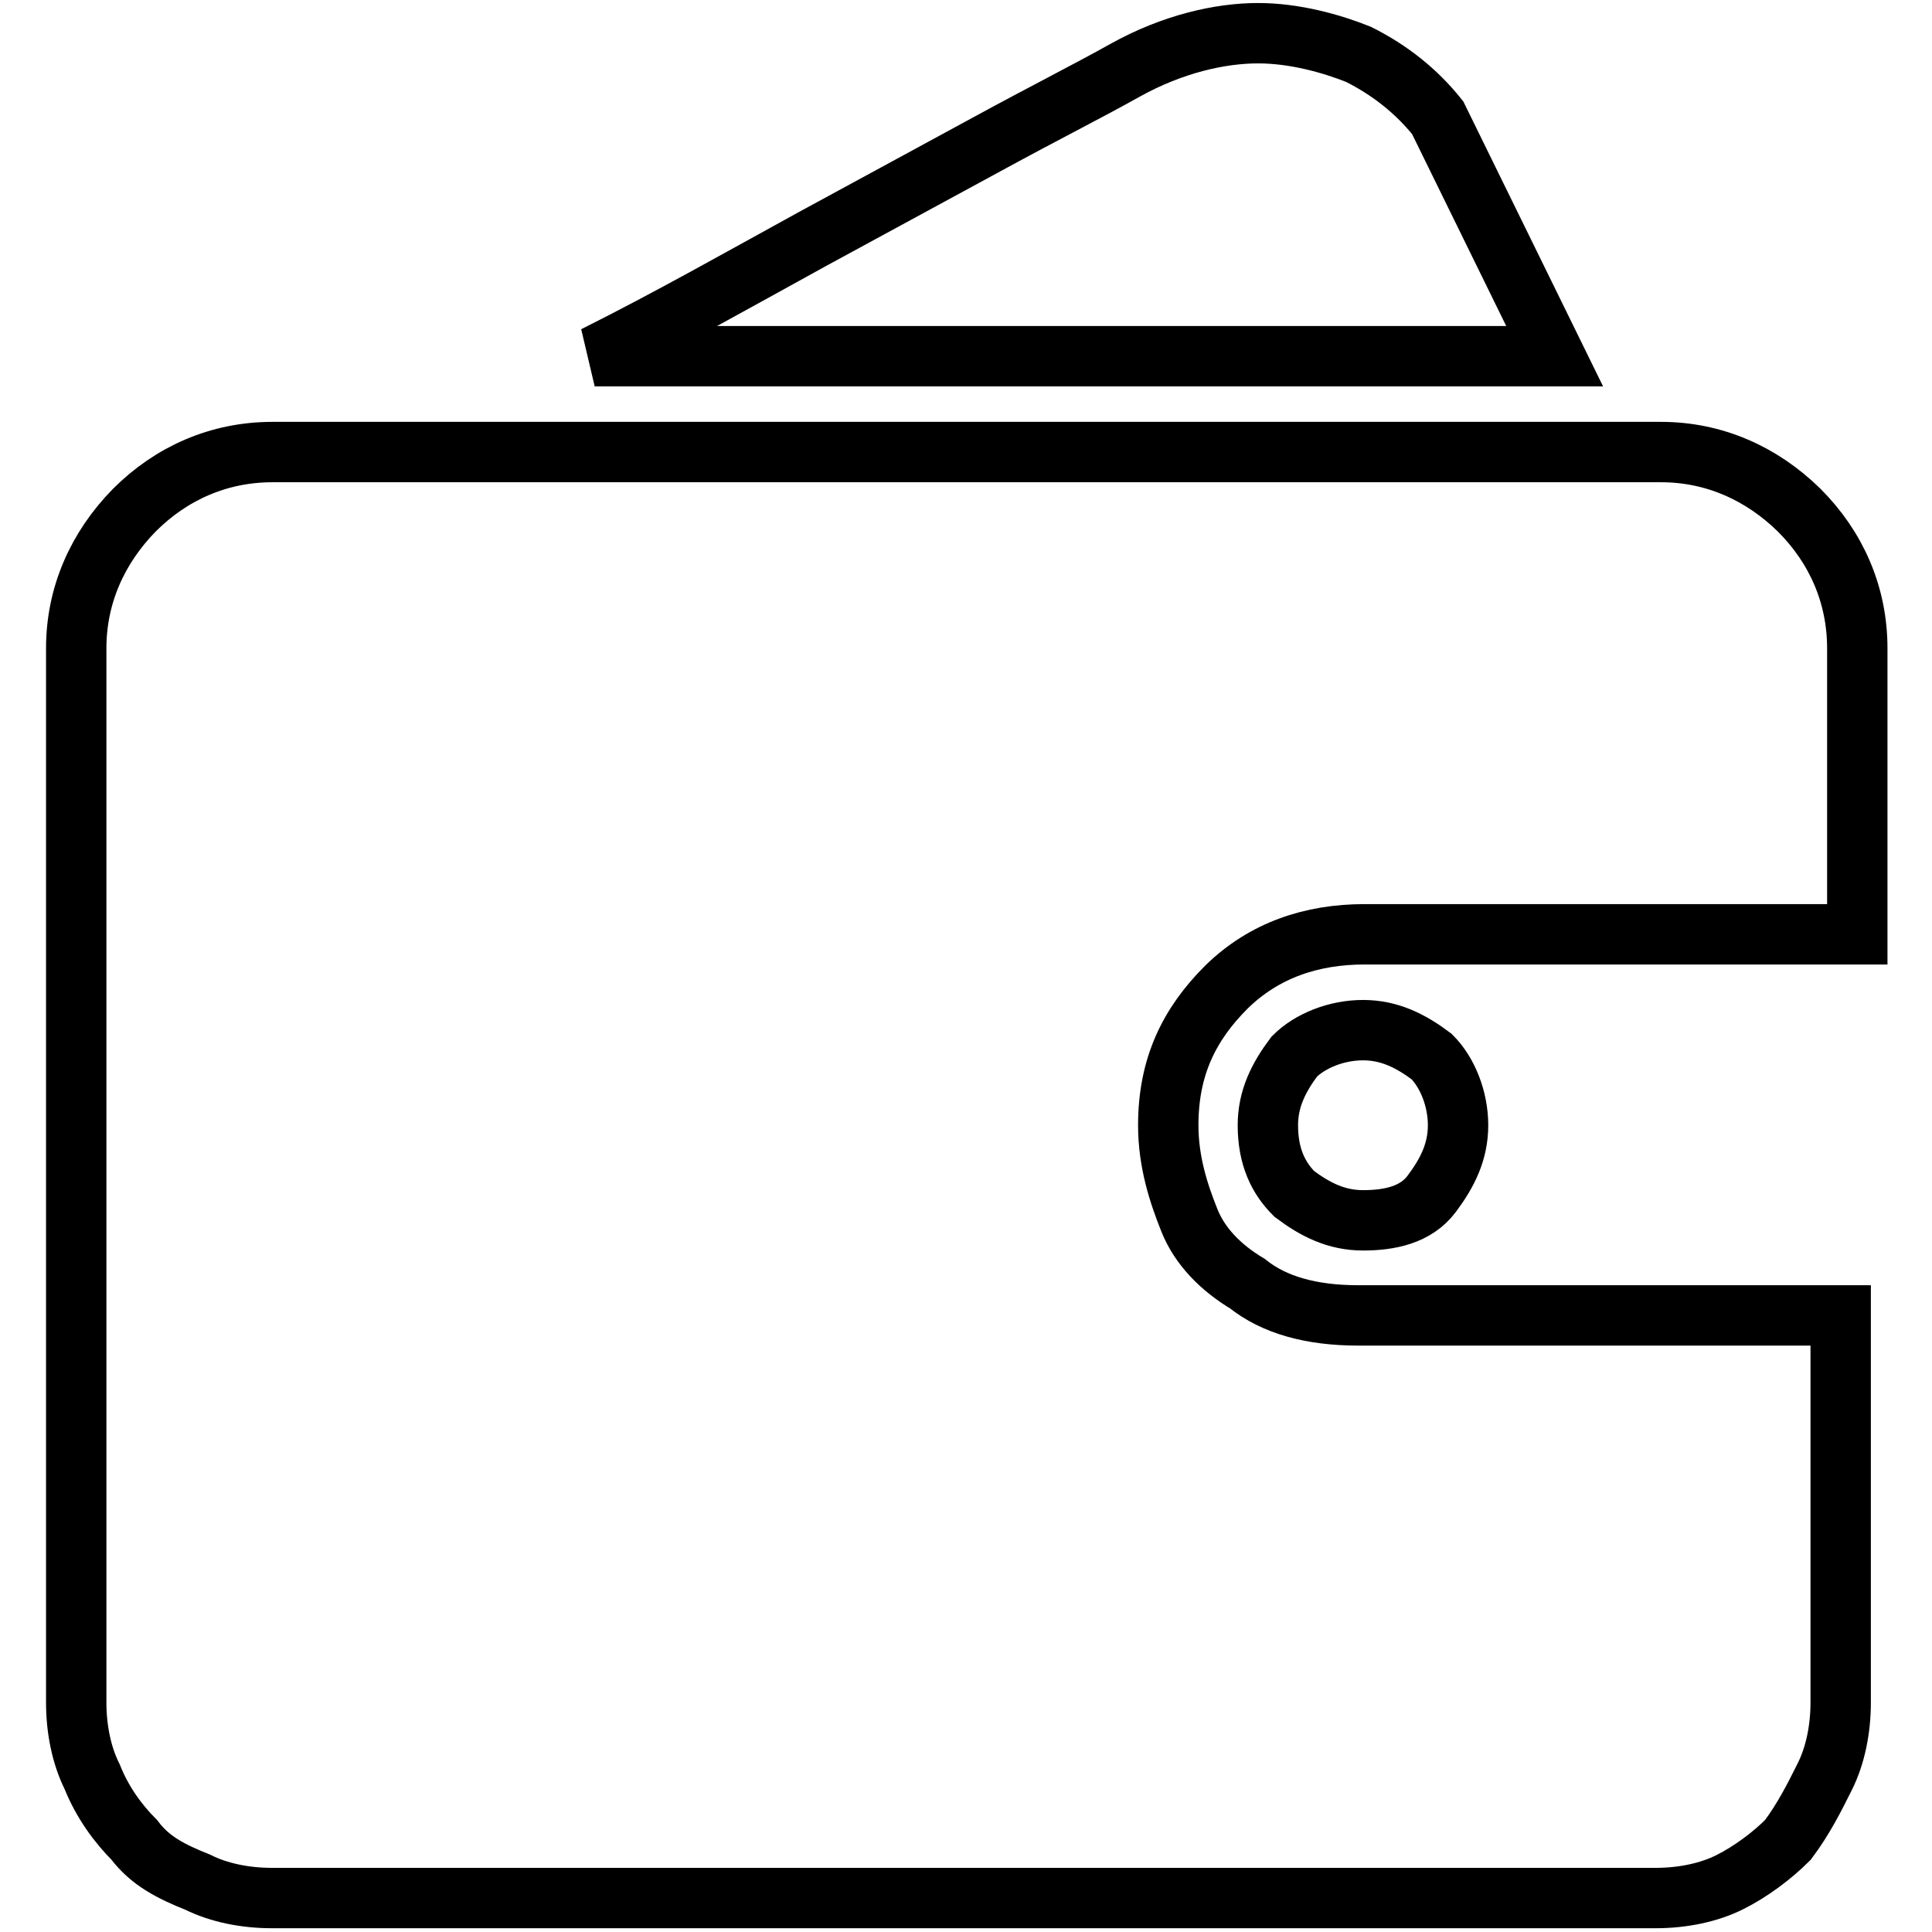
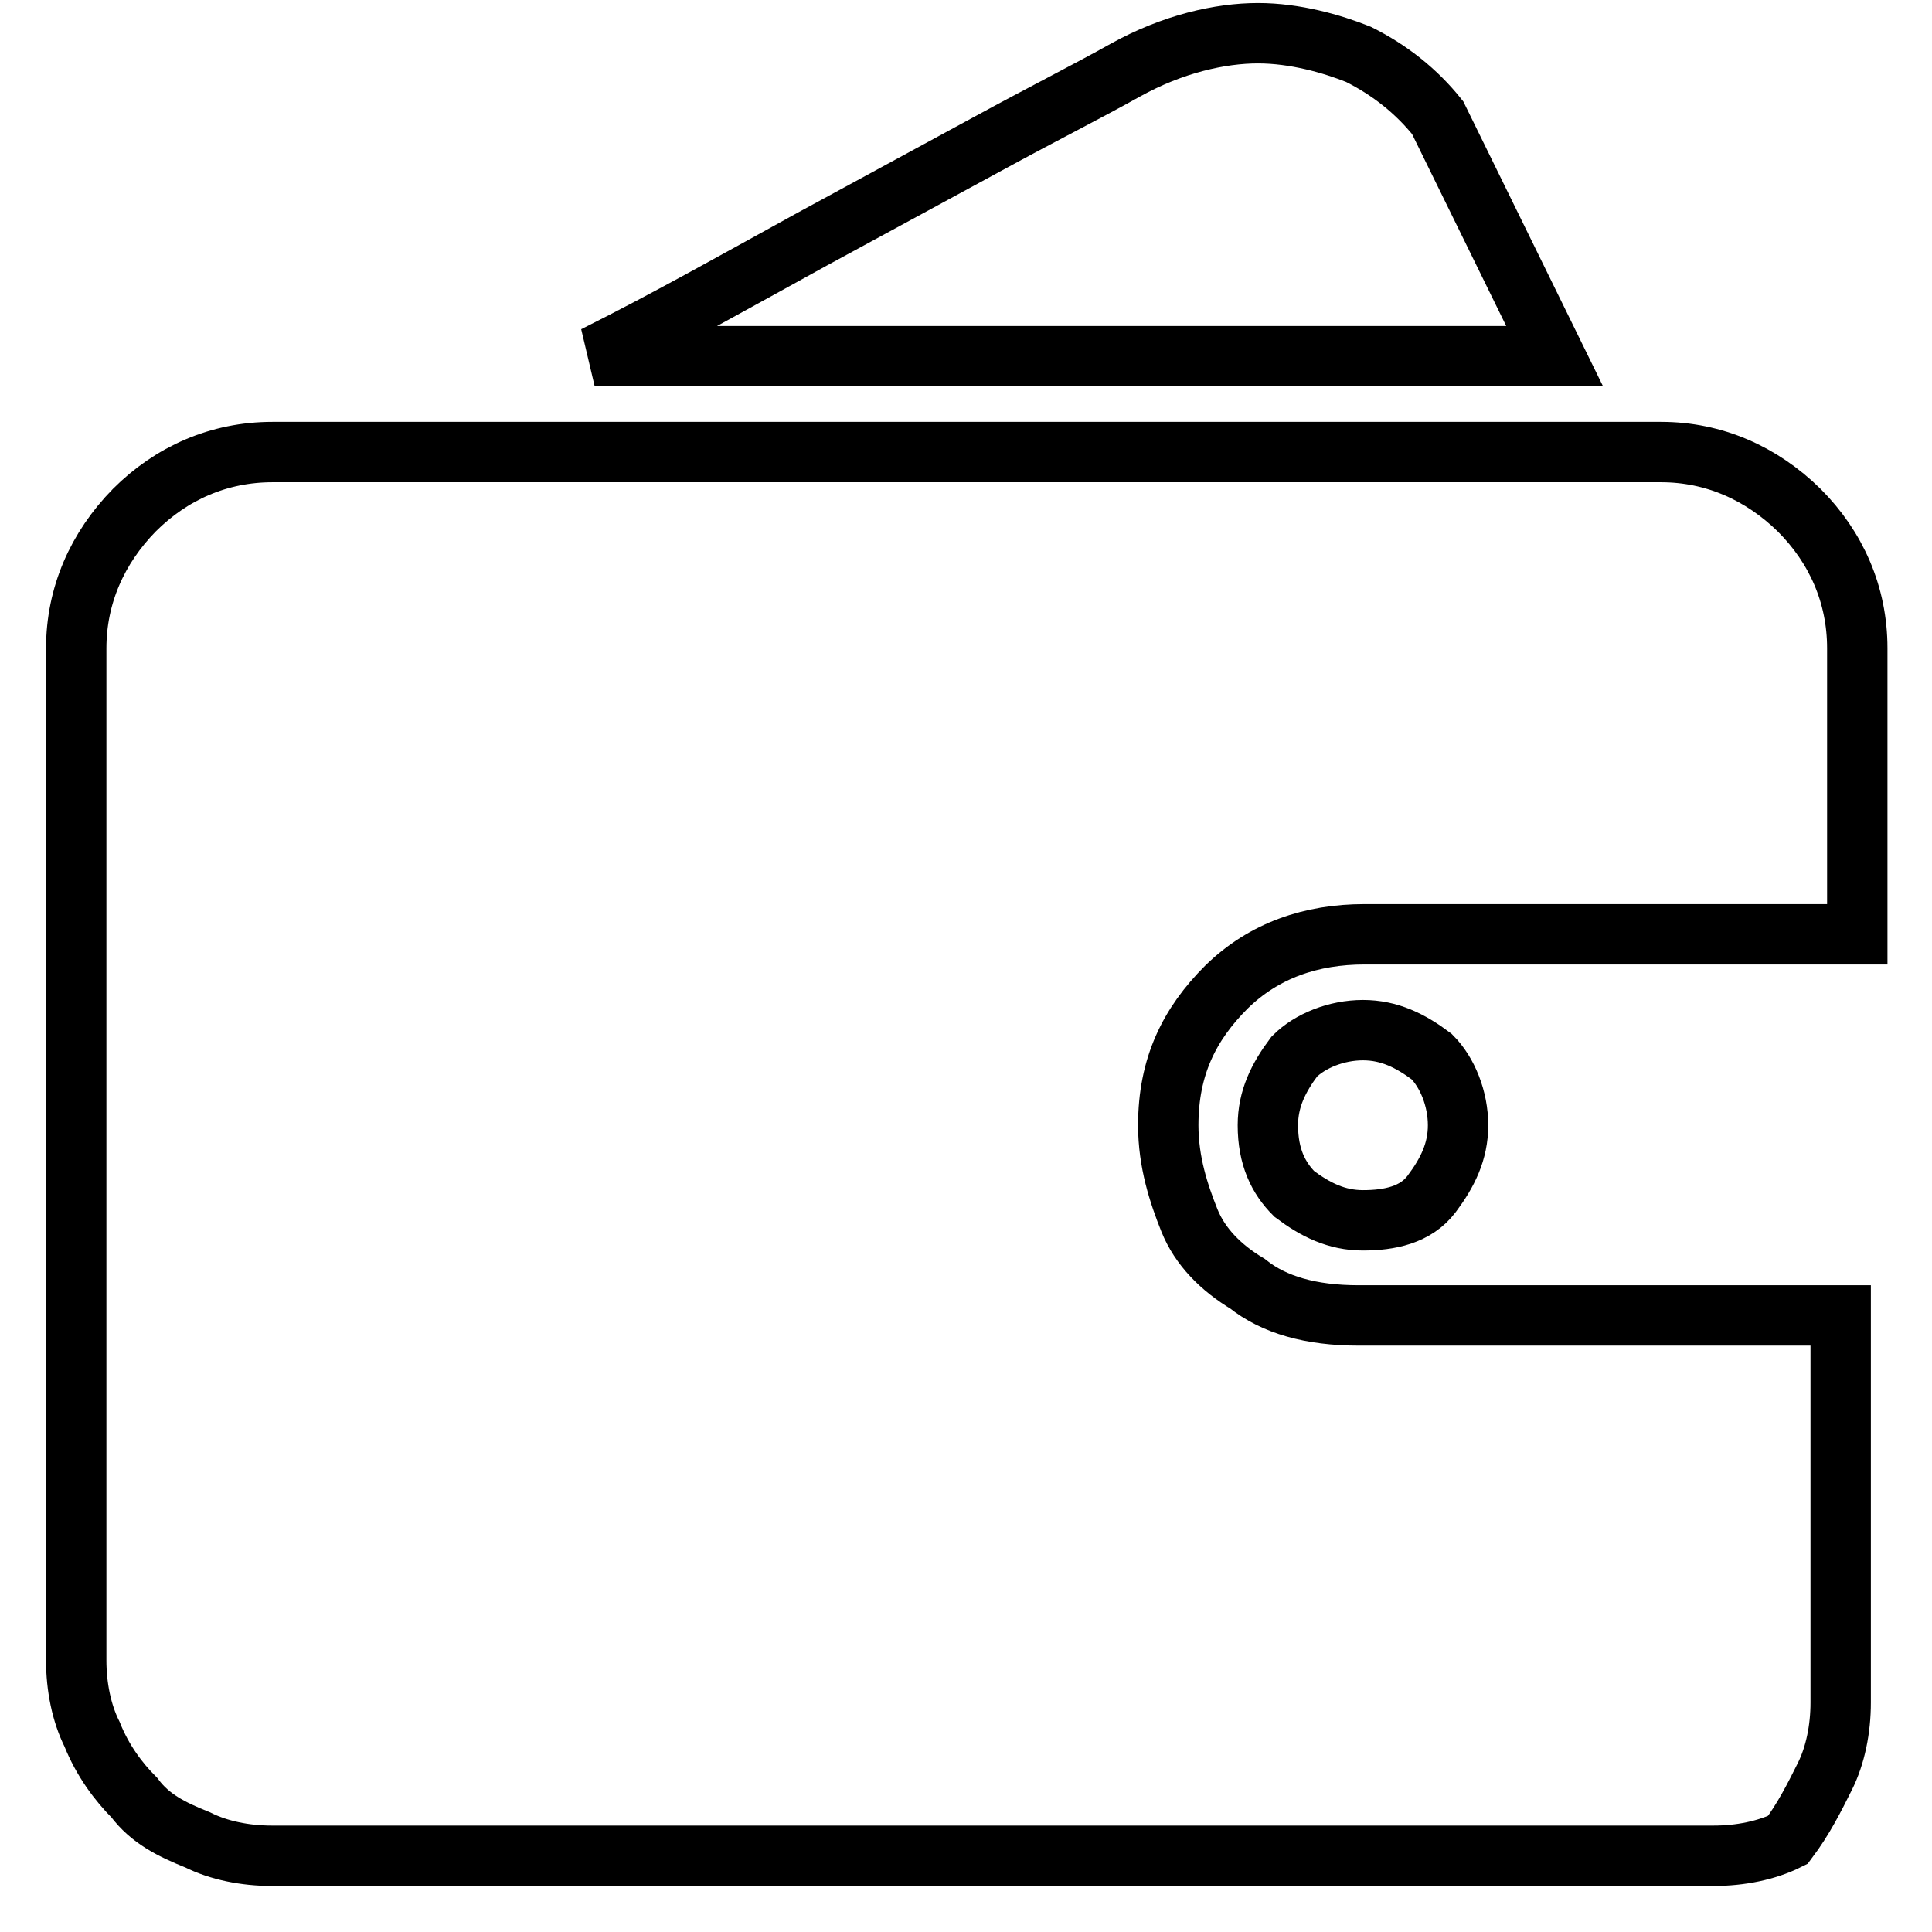
<svg xmlns="http://www.w3.org/2000/svg" version="1.1" x="0px" y="0px" viewBox="0 0 256 256" enable-background="new 0 0 256 256" xml:space="preserve">
  <g>
-     <path stroke-width="8" fill-opacity="0" stroke="#000000" d="M243.9,225.6c0,3.5-0.7,7-2.1,9.8c-1.4,2.8-2.8,5.6-4.9,8.4c-2.1,2.1-4.9,4.2-7.7,5.6 c-2.8,1.4-6.3,2.1-9.8,2.1H36c-3.5,0-7-0.7-9.8-2.1c-3.5-1.4-6.3-2.8-8.4-5.6c-2.1-2.1-4.2-4.9-5.6-8.4c-1.4-2.8-2.1-6.3-2.1-9.8 V85.9c0-7,2.8-13.3,7.7-18.3c4.9-4.9,11.2-7.7,18.3-7.7h184c7,0,13.3,2.8,18.3,7.7c4.9,4.9,7.7,11.2,7.7,18.3v37.9h-65.3 c-7,0-13.3,2.1-18.3,7c-4.9,4.9-7.7,10.5-7.7,18.3c0,4.9,1.4,9.1,2.8,12.6c1.4,3.5,4.2,6.3,7.7,8.4c3.5,2.8,8.4,4.2,14.7,4.2h63.9 V225.6z M206,47.2H78.8c9.8-4.9,19.7-10.5,28.8-15.5l23.2-12.6c7.7-4.2,13.3-7,18.3-9.8c6.3-3.5,12.6-4.9,17.6-4.9 c4.9,0,9.8,1.4,13.3,2.8c4.2,2.1,7.7,4.9,10.5,8.4L206,47.2L206,47.2z M168,149.1c0-3.5,1.4-6.3,3.5-9.1c2.1-2.1,5.6-3.5,9.1-3.5 c3.5,0,6.3,1.4,9.1,3.5c2.1,2.1,3.5,5.6,3.5,9.1s-1.4,6.3-3.5,9.1c-2.1,2.8-5.6,3.5-9.1,3.5c-3.5,0-6.3-1.4-9.1-3.5 C169.4,156.1,168,153.3,168,149.1z" />
+     <path stroke-width="8" fill-opacity="0" stroke="#000000" d="M243.9,225.6c0,3.5-0.7,7-2.1,9.8c-1.4,2.8-2.8,5.6-4.9,8.4c-2.8,1.4-6.3,2.1-9.8,2.1H36c-3.5,0-7-0.7-9.8-2.1c-3.5-1.4-6.3-2.8-8.4-5.6c-2.1-2.1-4.2-4.9-5.6-8.4c-1.4-2.8-2.1-6.3-2.1-9.8 V85.9c0-7,2.8-13.3,7.7-18.3c4.9-4.9,11.2-7.7,18.3-7.7h184c7,0,13.3,2.8,18.3,7.7c4.9,4.9,7.7,11.2,7.7,18.3v37.9h-65.3 c-7,0-13.3,2.1-18.3,7c-4.9,4.9-7.7,10.5-7.7,18.3c0,4.9,1.4,9.1,2.8,12.6c1.4,3.5,4.2,6.3,7.7,8.4c3.5,2.8,8.4,4.2,14.7,4.2h63.9 V225.6z M206,47.2H78.8c9.8-4.9,19.7-10.5,28.8-15.5l23.2-12.6c7.7-4.2,13.3-7,18.3-9.8c6.3-3.5,12.6-4.9,17.6-4.9 c4.9,0,9.8,1.4,13.3,2.8c4.2,2.1,7.7,4.9,10.5,8.4L206,47.2L206,47.2z M168,149.1c0-3.5,1.4-6.3,3.5-9.1c2.1-2.1,5.6-3.5,9.1-3.5 c3.5,0,6.3,1.4,9.1,3.5c2.1,2.1,3.5,5.6,3.5,9.1s-1.4,6.3-3.5,9.1c-2.1,2.8-5.6,3.5-9.1,3.5c-3.5,0-6.3-1.4-9.1-3.5 C169.4,156.1,168,153.3,168,149.1z" />
  </g>
</svg>